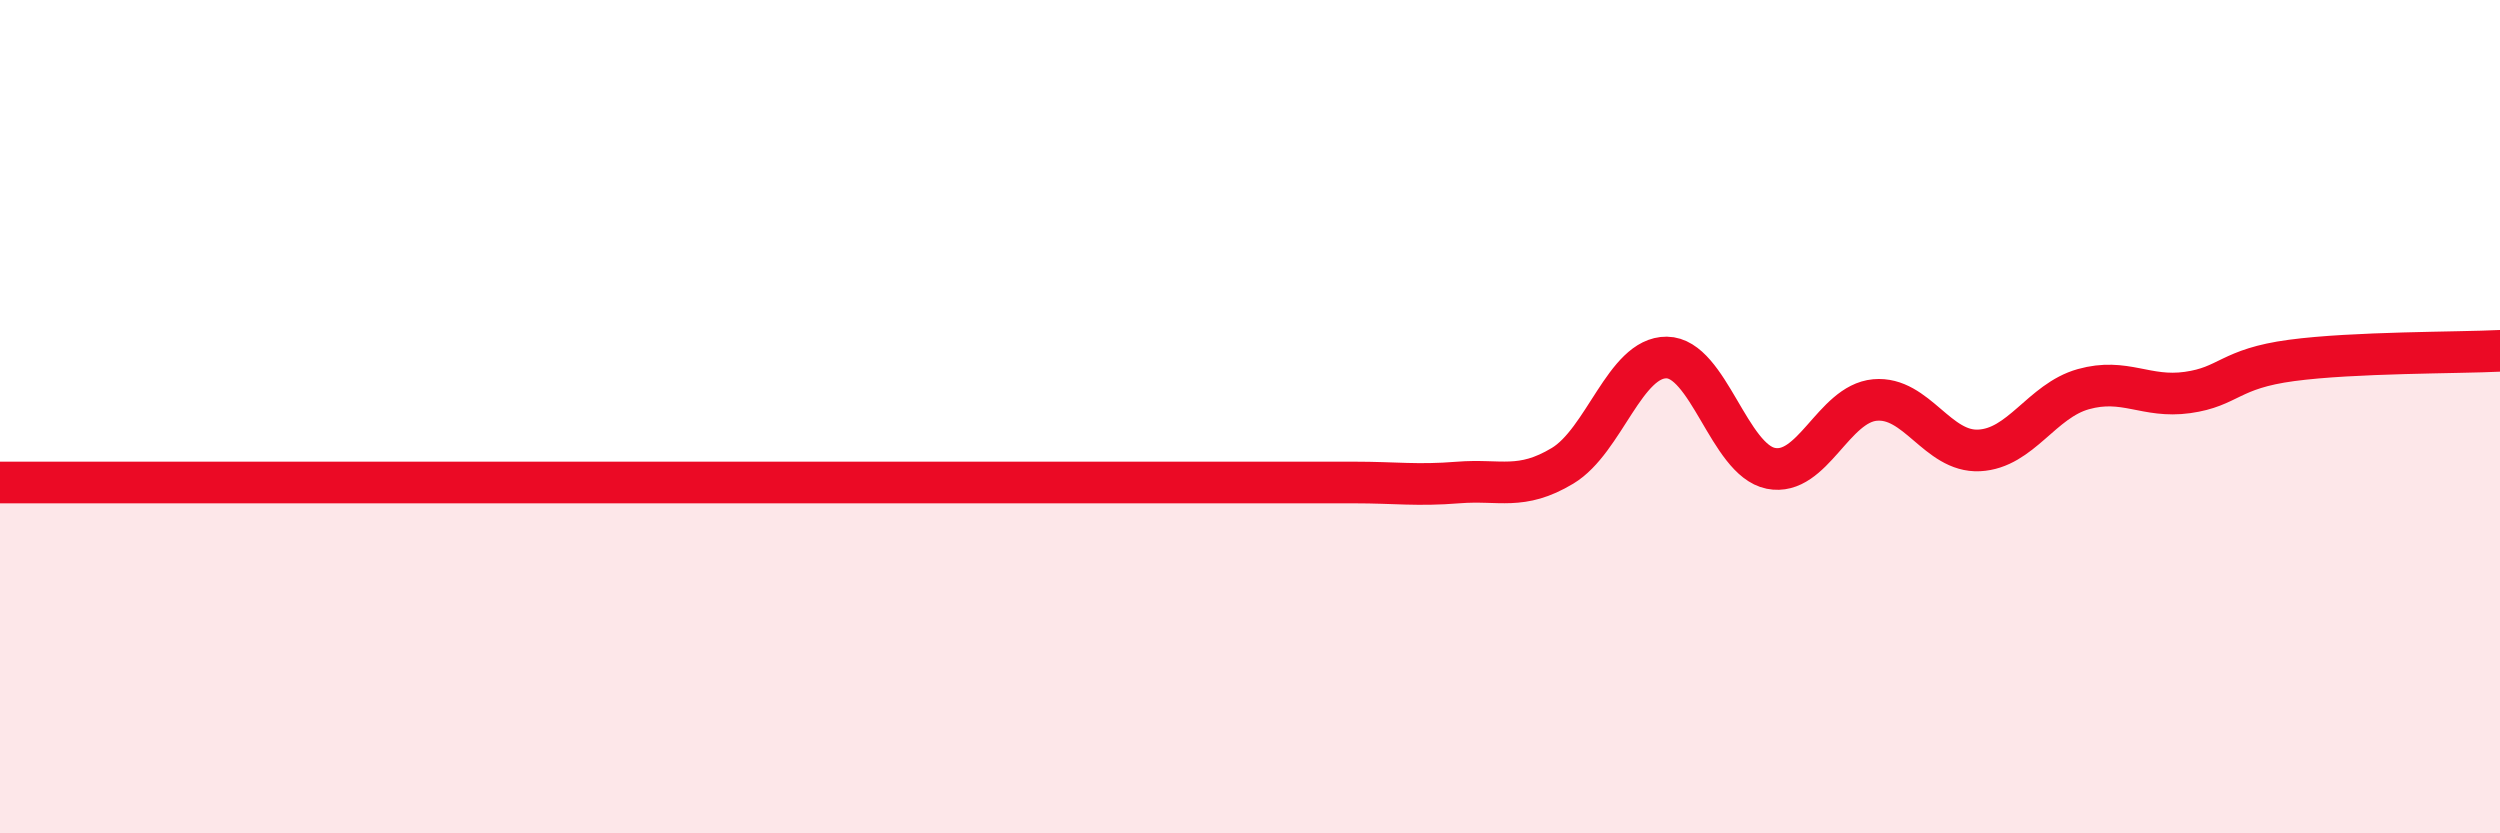
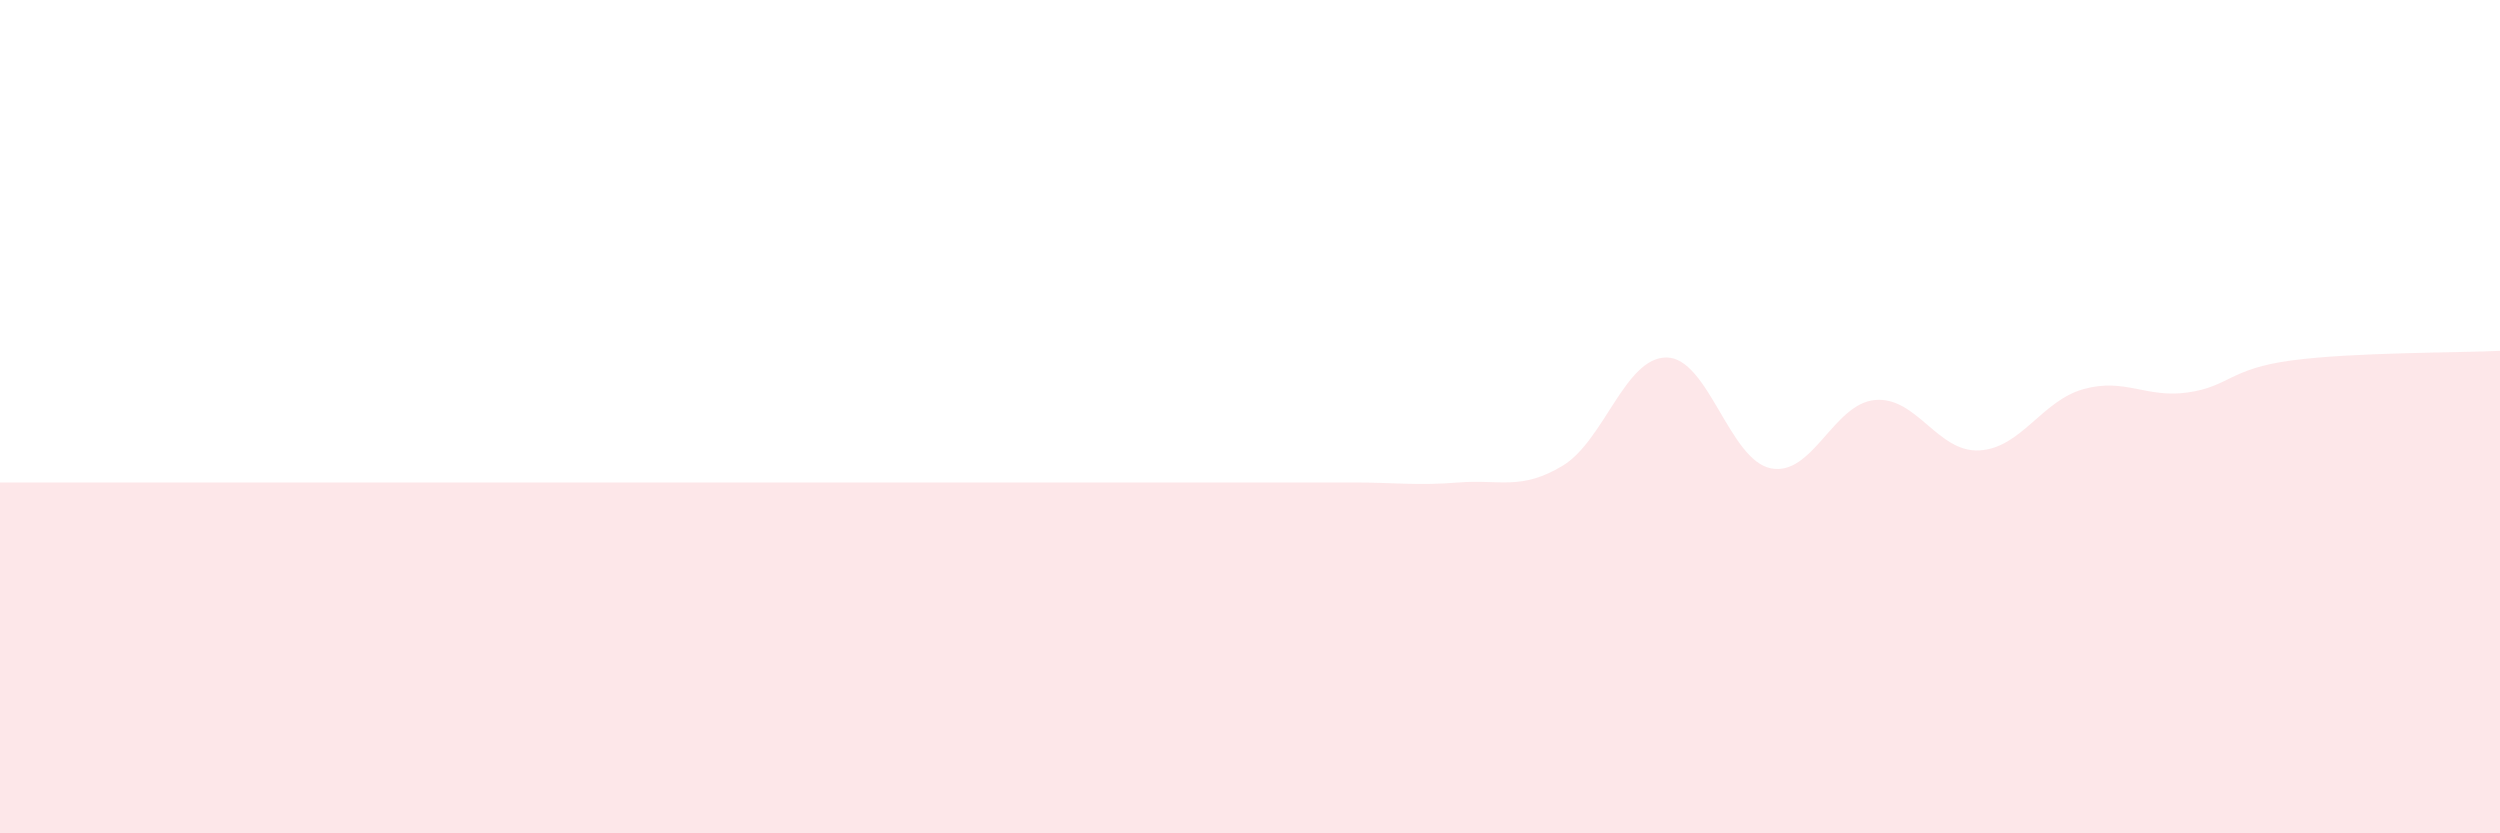
<svg xmlns="http://www.w3.org/2000/svg" width="60" height="20" viewBox="0 0 60 20">
  <path d="M 0,11.58 C 0.5,11.58 1.5,11.58 2.5,11.58 C 3.5,11.58 4,11.58 5,11.58 C 6,11.58 6.5,11.58 7.5,11.58 C 8.5,11.58 9,11.58 10,11.58 C 11,11.58 11.5,11.58 12.5,11.58 C 13.5,11.58 14,11.58 15,11.58 C 16,11.58 16.5,11.58 17.5,11.58 C 18.5,11.58 19,11.58 20,11.58 C 21,11.58 21.5,11.58 22.5,11.58 C 23.5,11.58 24,11.58 25,11.58 C 26,11.58 26.5,11.58 27.5,11.58 C 28.5,11.58 29,11.58 30,11.58 C 31,11.58 31.5,11.58 32.5,11.58 C 33.5,11.58 34,11.66 35,11.58 C 36,11.5 36.5,11.78 37.5,11.18 C 38.5,10.58 39,8.57 40,8.58 C 41,8.59 41.5,11.04 42.5,11.24 C 43.5,11.44 44,9.69 45,9.6 C 46,9.51 46.5,10.86 47.5,10.81 C 48.5,10.76 49,9.62 50,9.34 C 51,9.06 51.5,9.56 52.5,9.42 C 53.5,9.28 53.5,8.85 55,8.65 C 56.5,8.45 59,8.47 60,8.42L60 20L0 20Z" fill="#EB0A25" opacity="0.1" stroke-linecap="round" stroke-linejoin="round" />
-   <path d="M 0,11.58 C 0.5,11.58 1.5,11.58 2.5,11.58 C 3.5,11.58 4,11.58 5,11.58 C 6,11.58 6.5,11.58 7.5,11.58 C 8.5,11.58 9,11.58 10,11.58 C 11,11.58 11.5,11.58 12.5,11.58 C 13.5,11.58 14,11.58 15,11.58 C 16,11.58 16.5,11.58 17.5,11.58 C 18.5,11.58 19,11.58 20,11.58 C 21,11.58 21.5,11.58 22.5,11.58 C 23.5,11.58 24,11.58 25,11.58 C 26,11.58 26.5,11.58 27.5,11.58 C 28.5,11.58 29,11.58 30,11.58 C 31,11.58 31.5,11.58 32.5,11.58 C 33.5,11.58 34,11.66 35,11.58 C 36,11.5 36.5,11.78 37.5,11.18 C 38.5,10.58 39,8.57 40,8.58 C 41,8.59 41.5,11.04 42.5,11.24 C 43.5,11.44 44,9.69 45,9.6 C 46,9.51 46.5,10.86 47.5,10.81 C 48.5,10.76 49,9.62 50,9.34 C 51,9.06 51.5,9.56 52.5,9.42 C 53.5,9.28 53.5,8.85 55,8.65 C 56.5,8.45 59,8.47 60,8.42" stroke="#EB0A25" stroke-width="1" fill="none" stroke-linecap="round" stroke-linejoin="round" />
</svg>